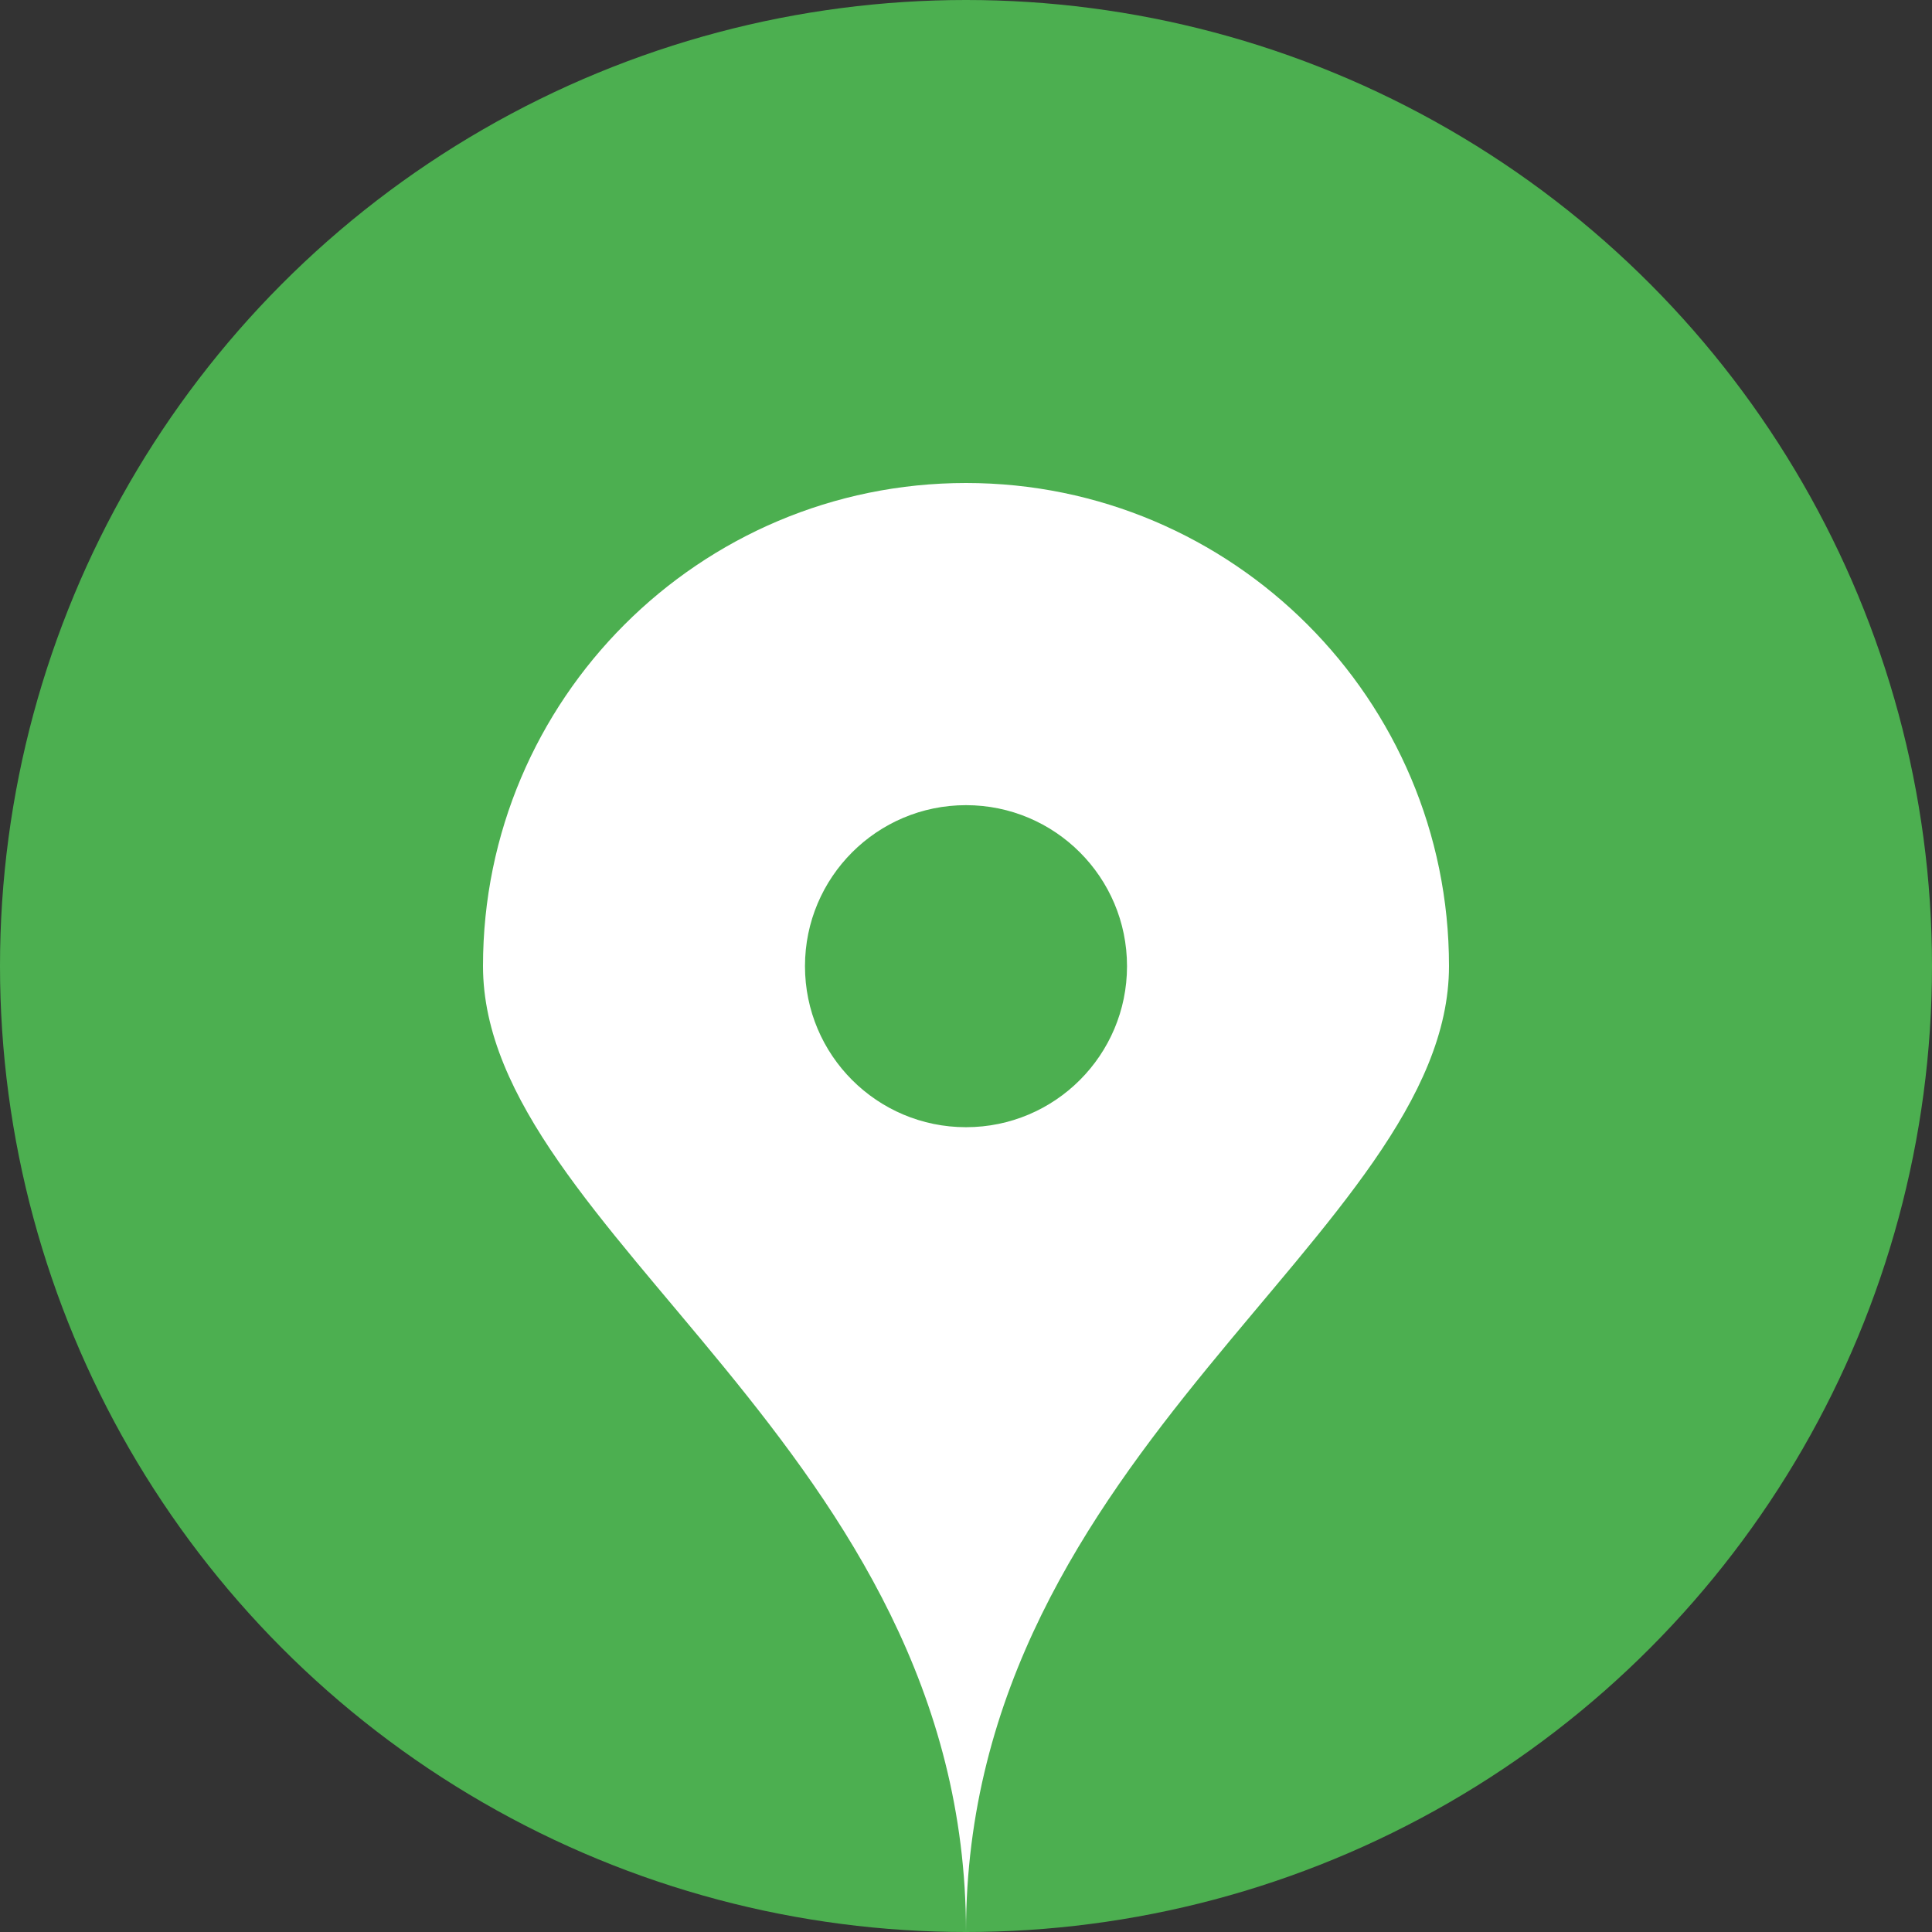
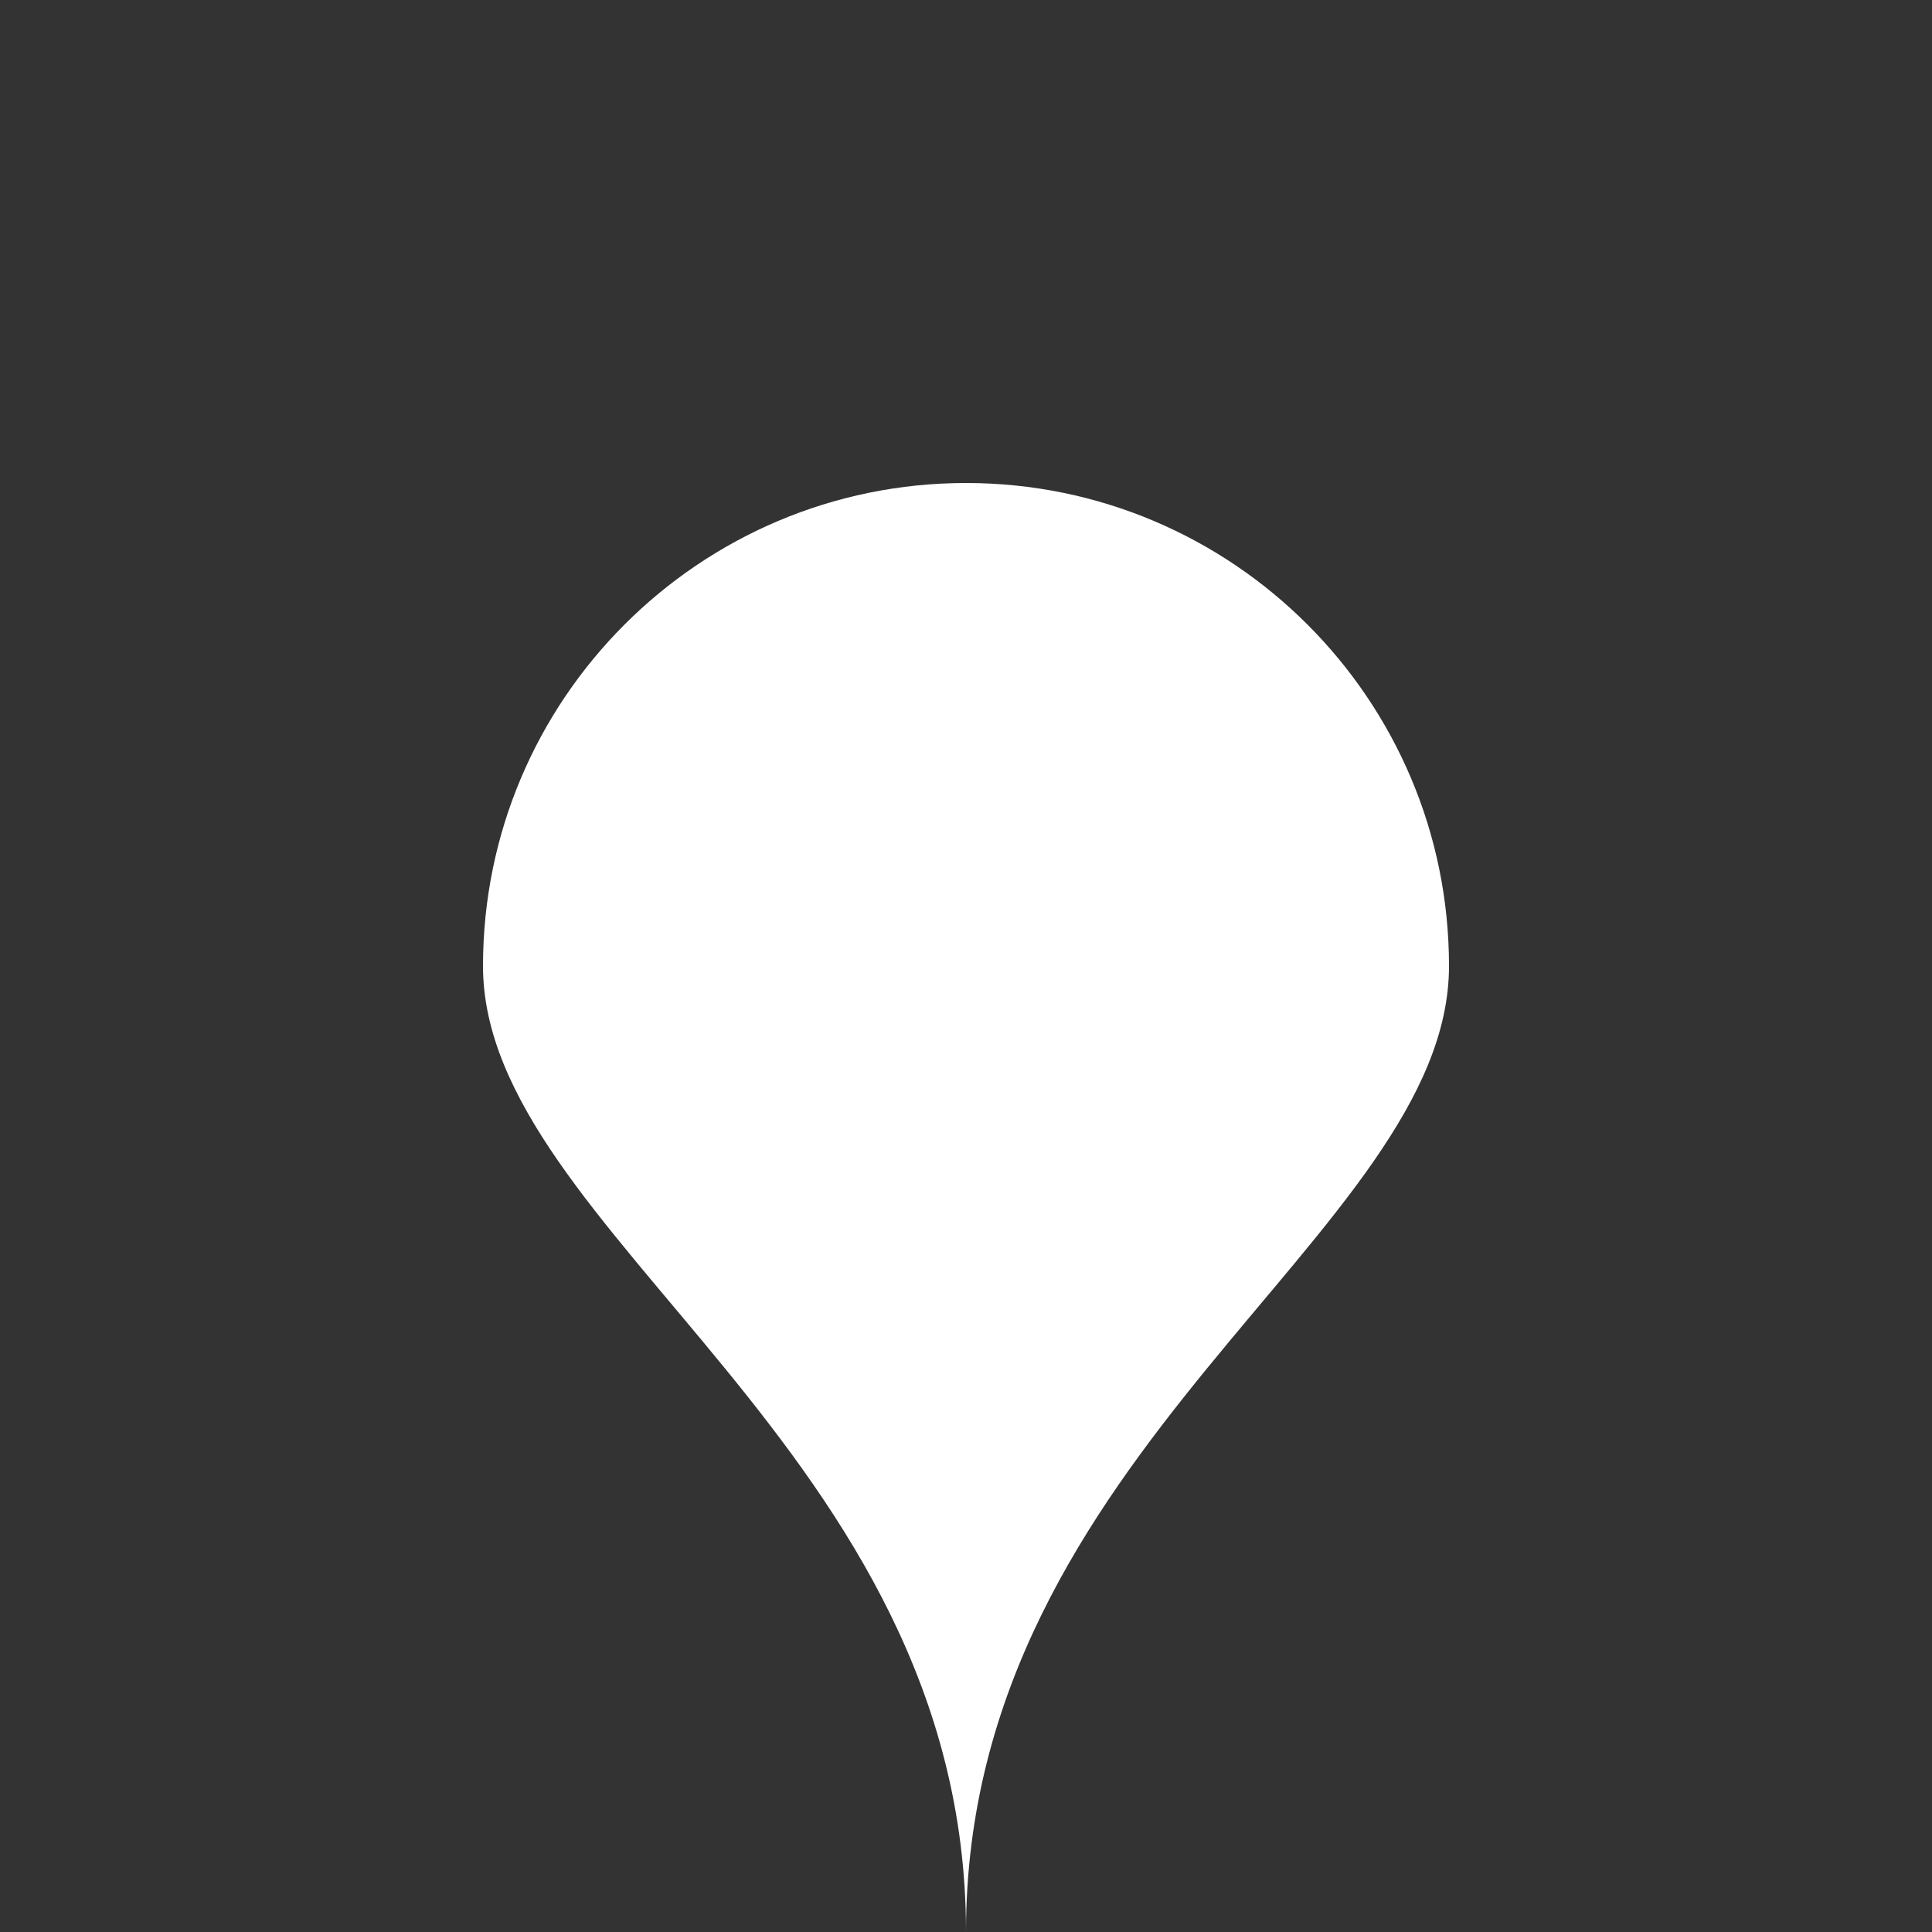
<svg xmlns="http://www.w3.org/2000/svg" width="32" height="32" viewBox="0 0 32 32">
  <rect x="0" y="0" width="32" height="32" fill="#333333" stroke="none" />
-   <circle cx="16" cy="16" r="16" fill="#4CAF50" />
-   <path d="M16 8c-4.415 0-8 3.585-8 8 0 4.414 8 8 8 16 0-8 8-11.586 8-16 0-4.415-3.585-8-8-8zm0 10.67c-1.473 0-2.667-1.194-2.667-2.667 0-1.473 1.194-2.667 2.667-2.667 1.473 0 2.667 1.194 2.667 2.667 0 1.473-1.194 2.667-2.667 2.667z" fill="white" />
+   <path d="M16 8c-4.415 0-8 3.585-8 8 0 4.414 8 8 8 16 0-8 8-11.586 8-16 0-4.415-3.585-8-8-8zm0 10.67z" fill="white" />
</svg>